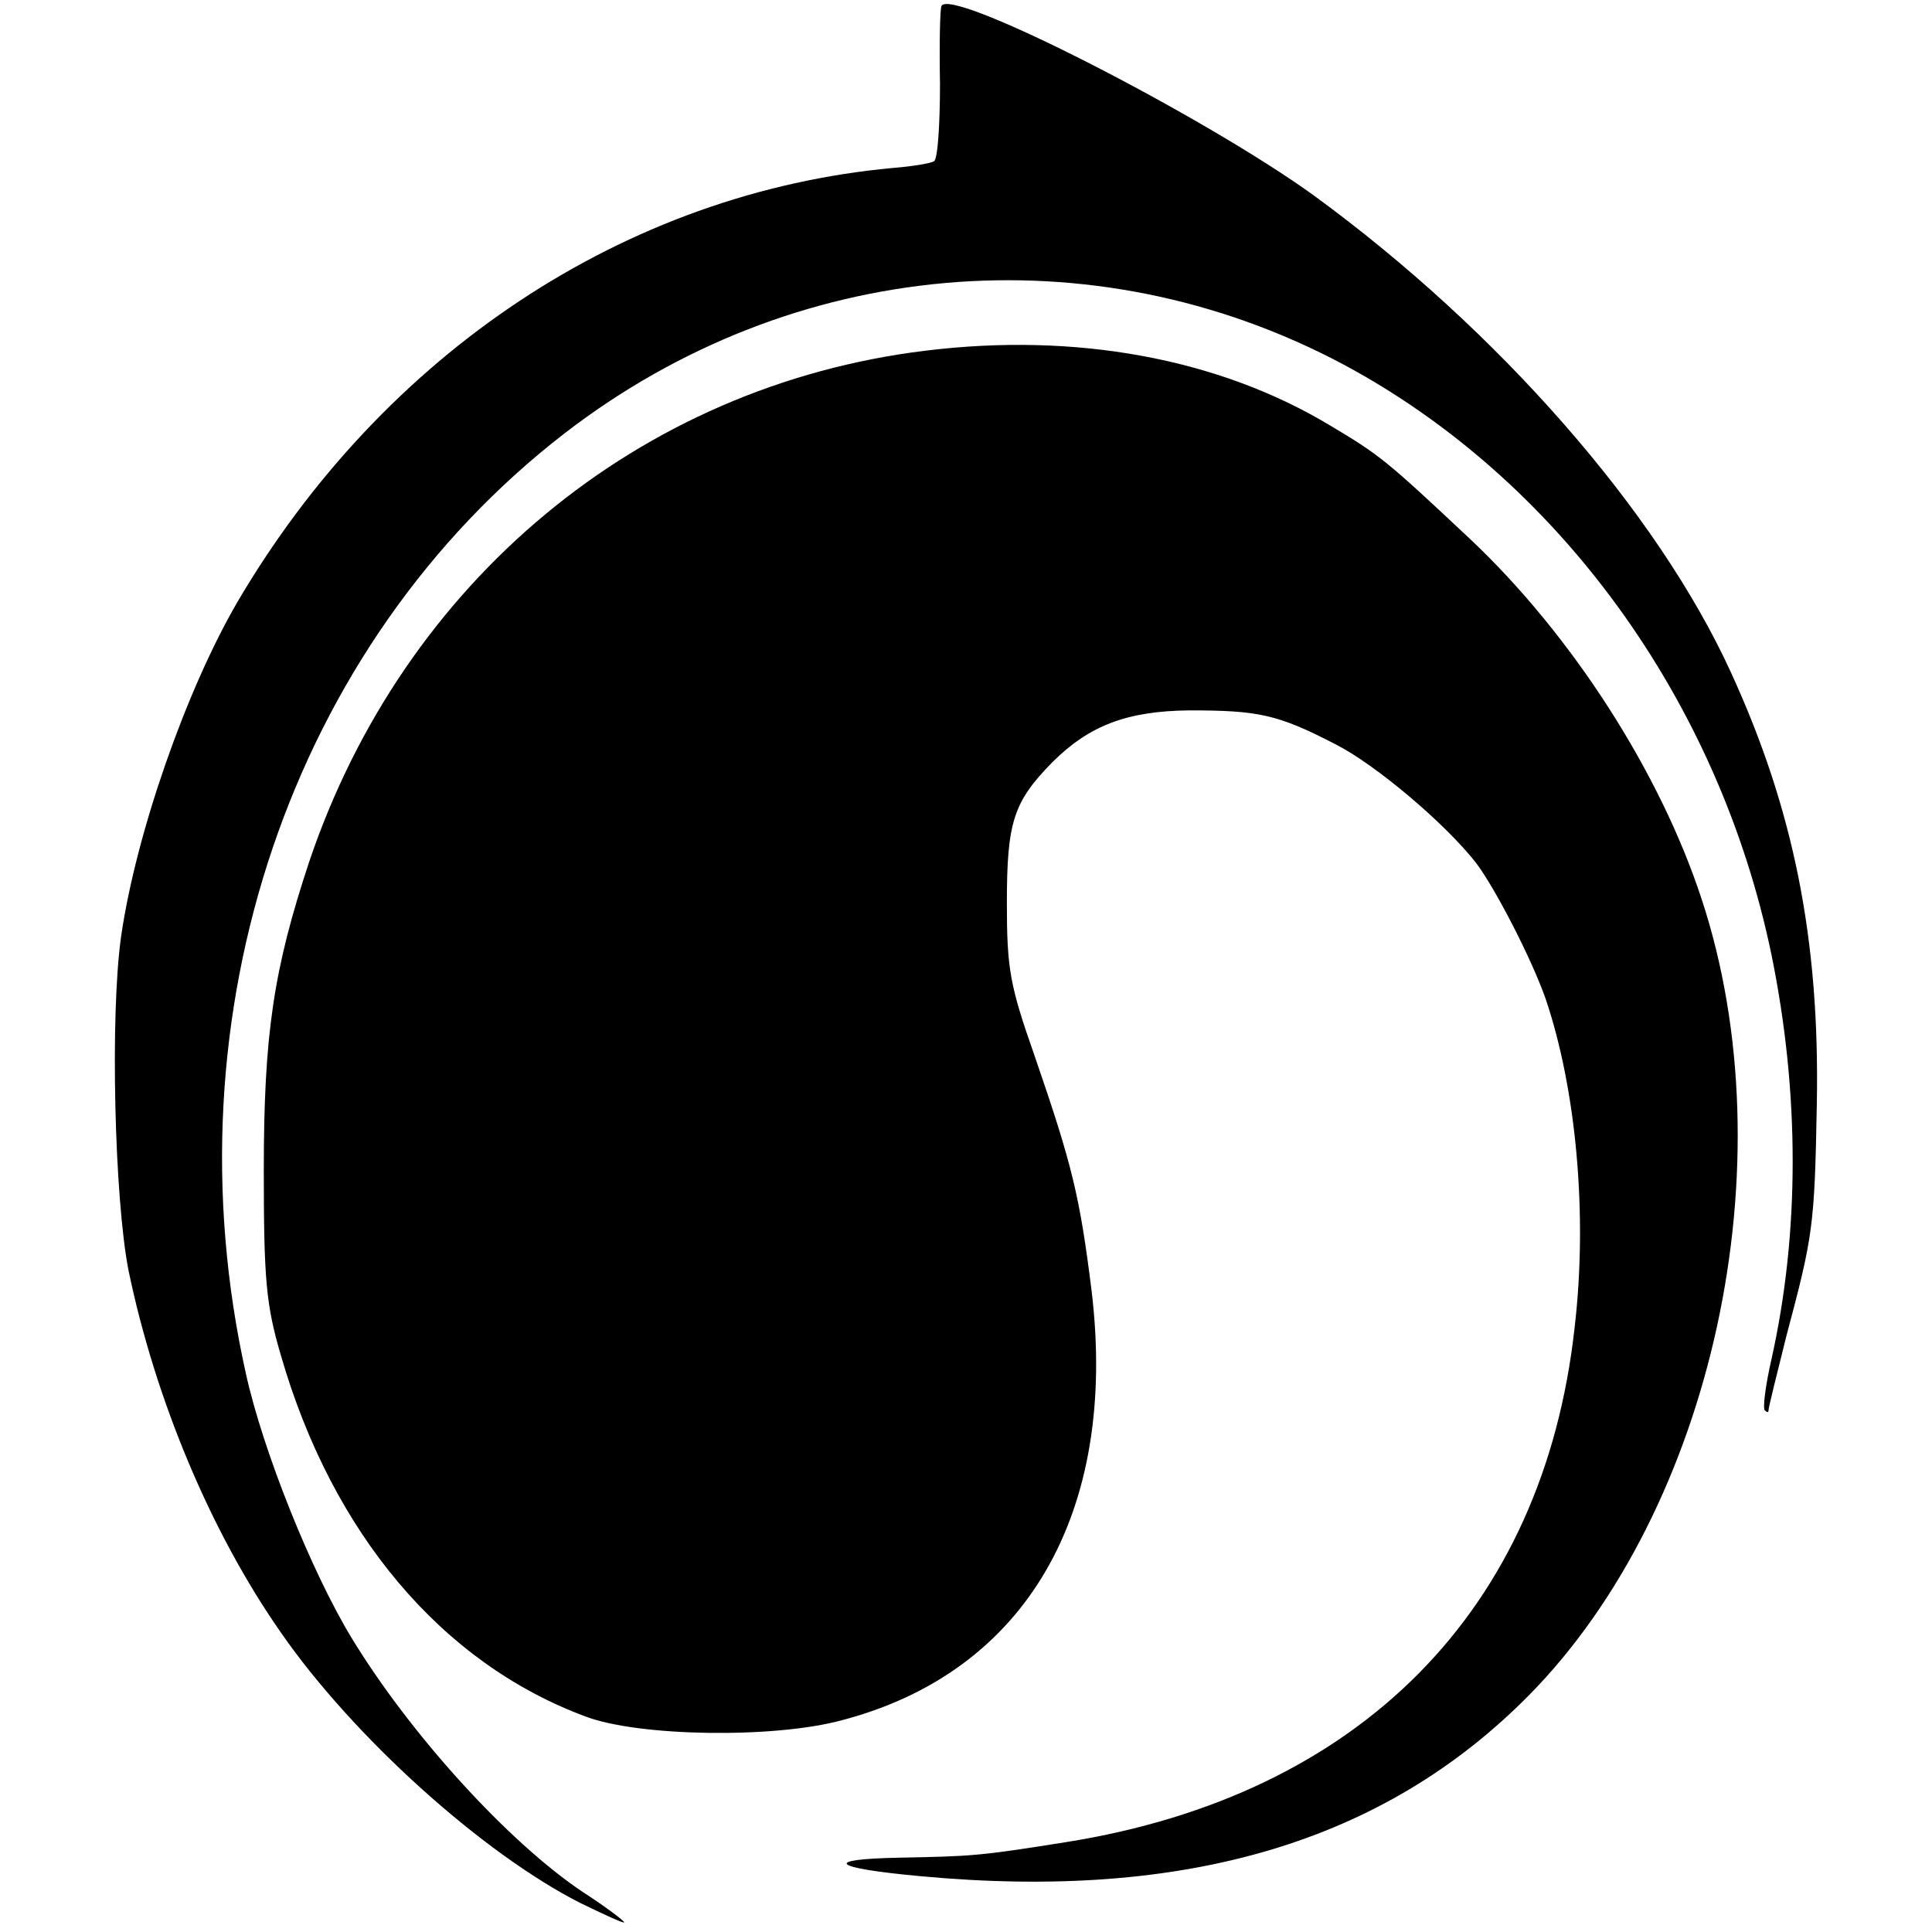
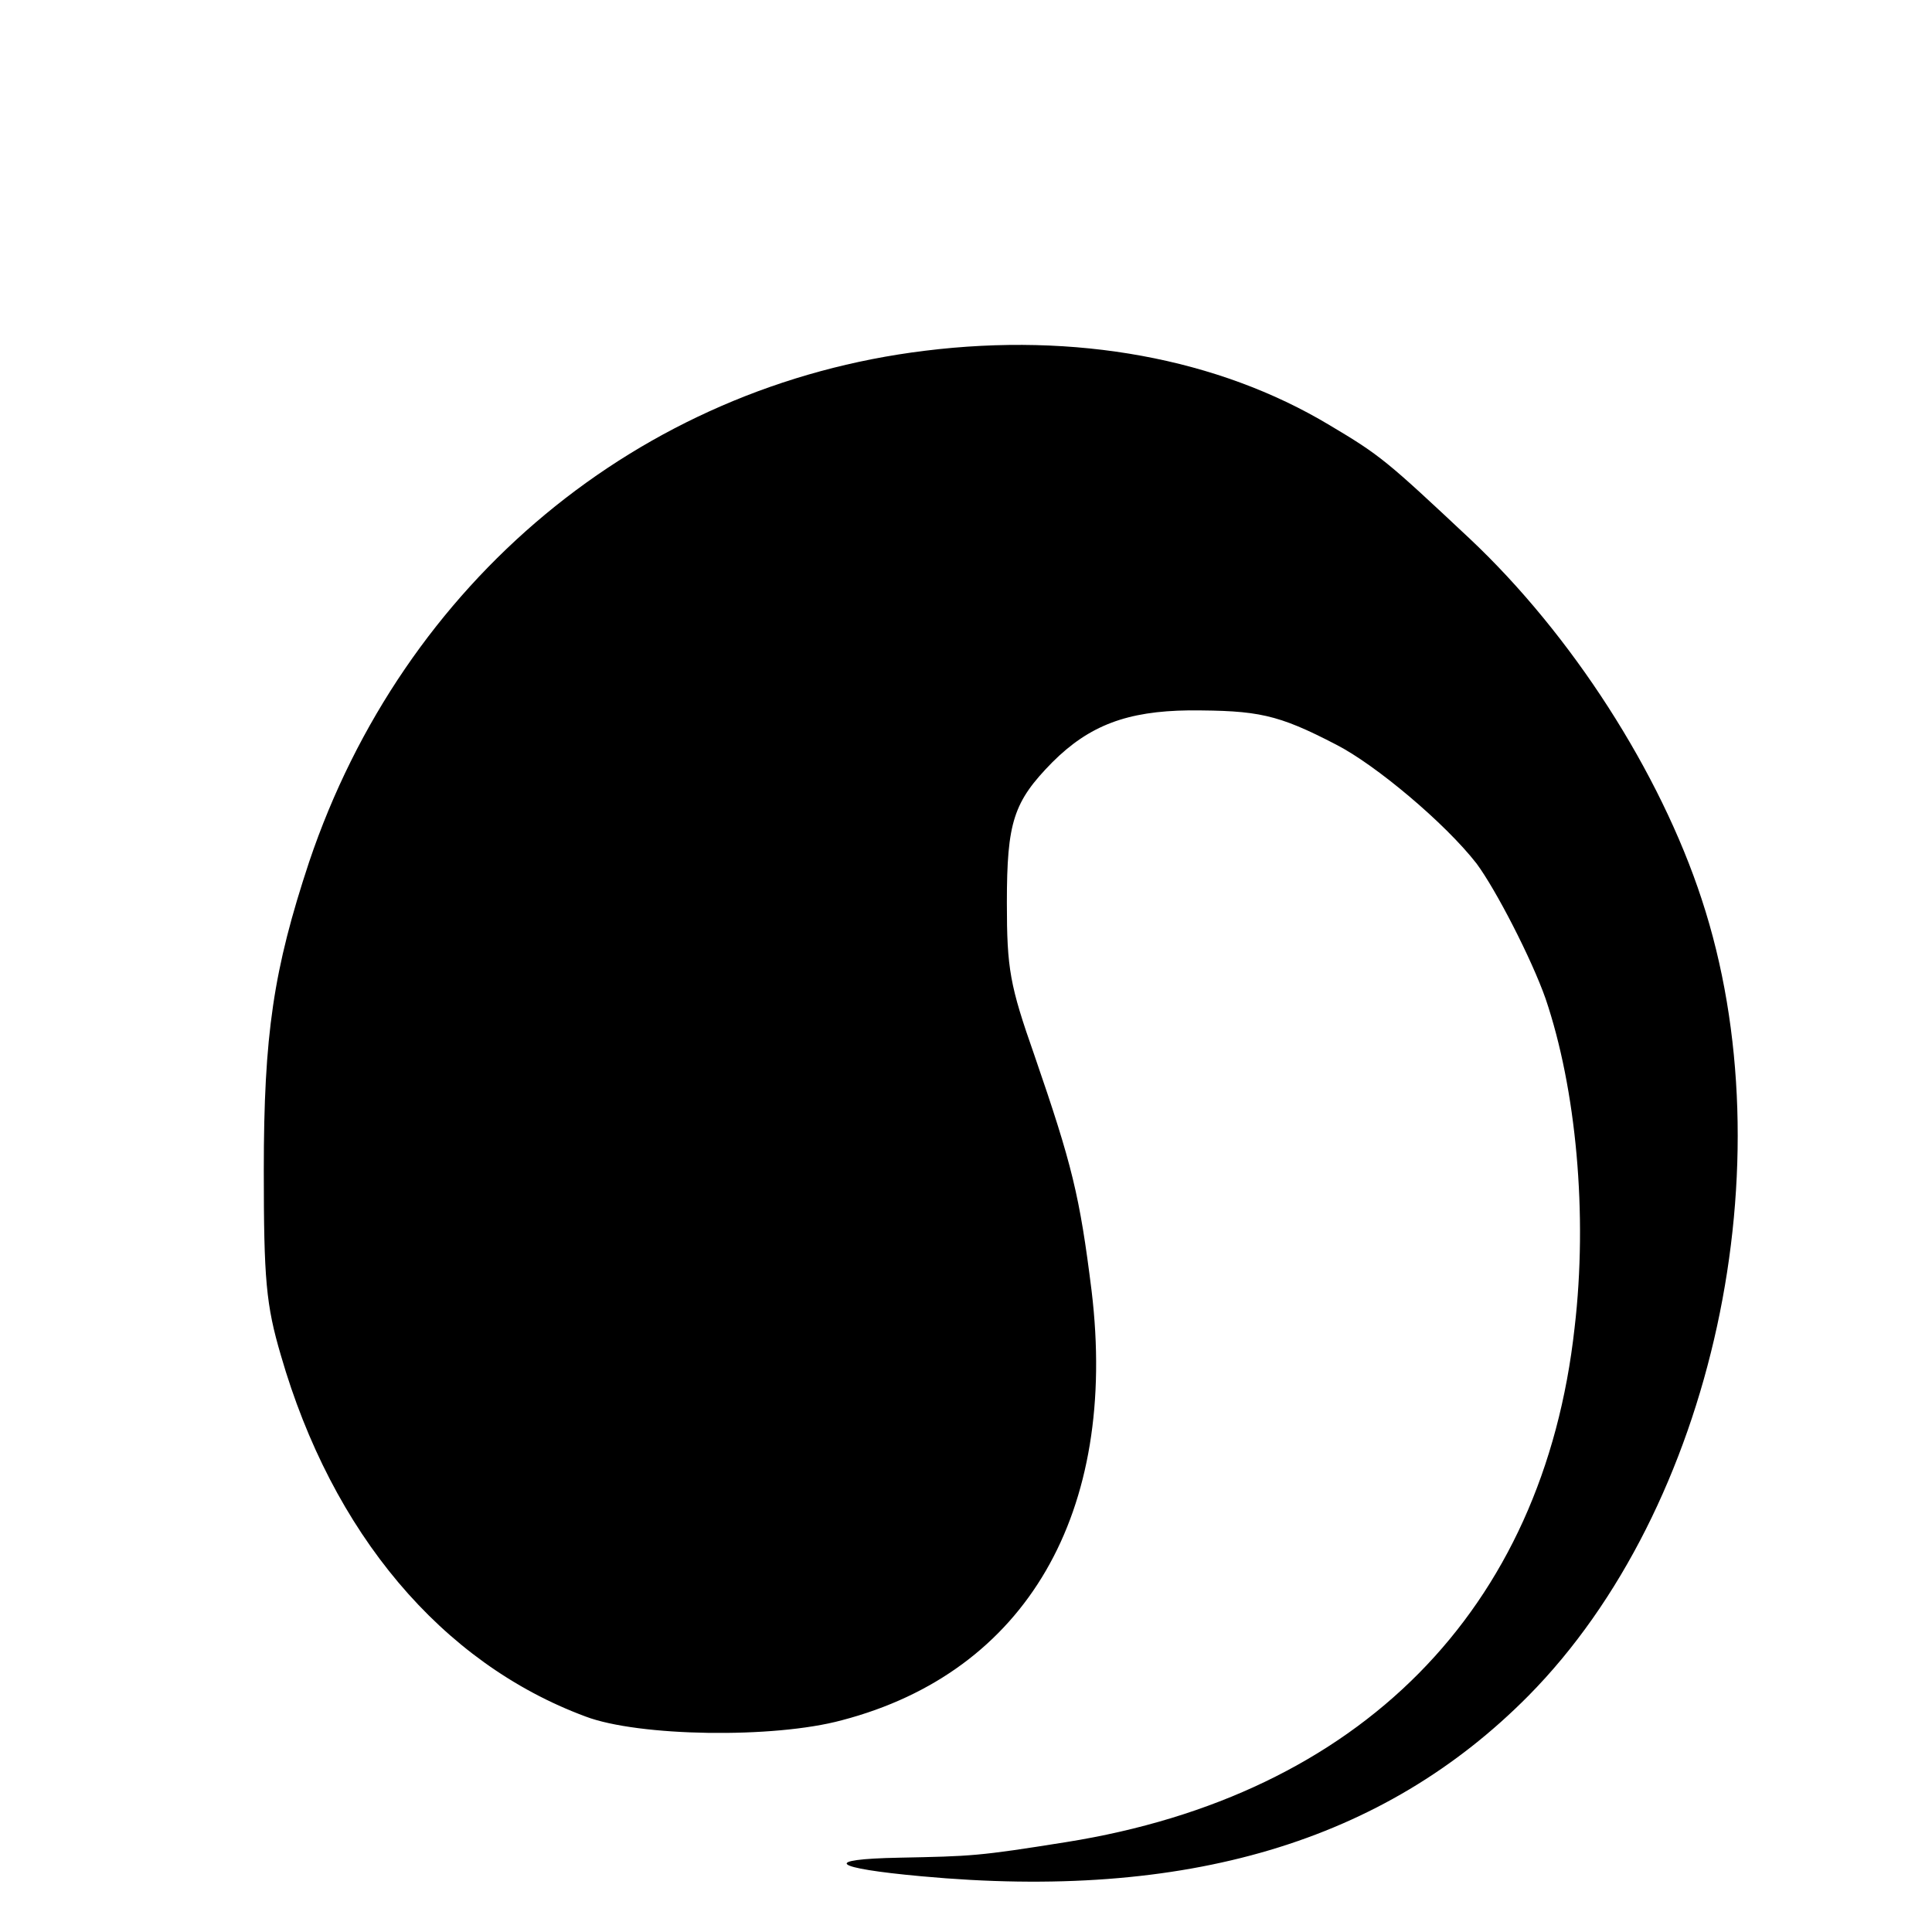
<svg xmlns="http://www.w3.org/2000/svg" version="1.0" width="260pt" height="260pt" viewBox="0 0 260 260" preserveAspectRatio="xMidYMid meet">
  <g transform="translate(0,260) scale(0.1,-0.1)" fill="#000000" stroke="none">
-     <path d="M1267 2592 c-2 -4 -3 -51 -2 -105 0 -54 -3 -101 -8 -104 -5 -3 -30 -7 -55 -9 -360 -33 -686 -249 -883 -585 -69 -119 -136 -311 -156 -449 -15 -106 -9 -353 10 -450 36 -173 110 -351 205 -487 97 -140 271 -297 403 -364 33 -16 59 -28 59 -26 0 2 -25 21 -56 41 -100 67 -232 212 -311 342 -54 89 -119 251 -142 355 -108 484 61 982 429 1266 306 236 710 272 1047 93 290 -155 506 -452 577 -795 38 -186 38 -374 0 -544 -8 -35 -12 -66 -9 -69 3 -3 5 -3 5 0 0 4 11 48 24 100 36 135 38 148 41 313 4 220 -31 396 -116 581 -99 216 -313 460 -561 641 -148 107 -488 281 -501 255z" />
    <path d="M1245 2128 c-385 -47 -702 -311 -829 -688 -48 -145 -61 -232 -61 -415 0 -147 3 -181 23 -249 69 -239 216 -414 410 -486 71 -27 253 -30 345 -5 248 65 372 279 336 578 -16 128 -26 169 -77 317 -33 94 -37 116 -37 205 0 109 9 136 61 189 50 50 101 69 184 70 93 0 119 -5 198 -46 53 -27 147 -106 189 -160 26 -35 74 -128 93 -182 41 -121 57 -290 39 -443 -42 -380 -289 -629 -684 -692 -119 -19 -127 -19 -225 -21 -105 -2 -91 -14 30 -25 356 -33 622 46 817 243 249 252 350 717 233 1072 -56 171 -175 356 -312 485 -112 105 -120 112 -189 153 -150 90 -342 125 -544 100z" />
  </g>
</svg>